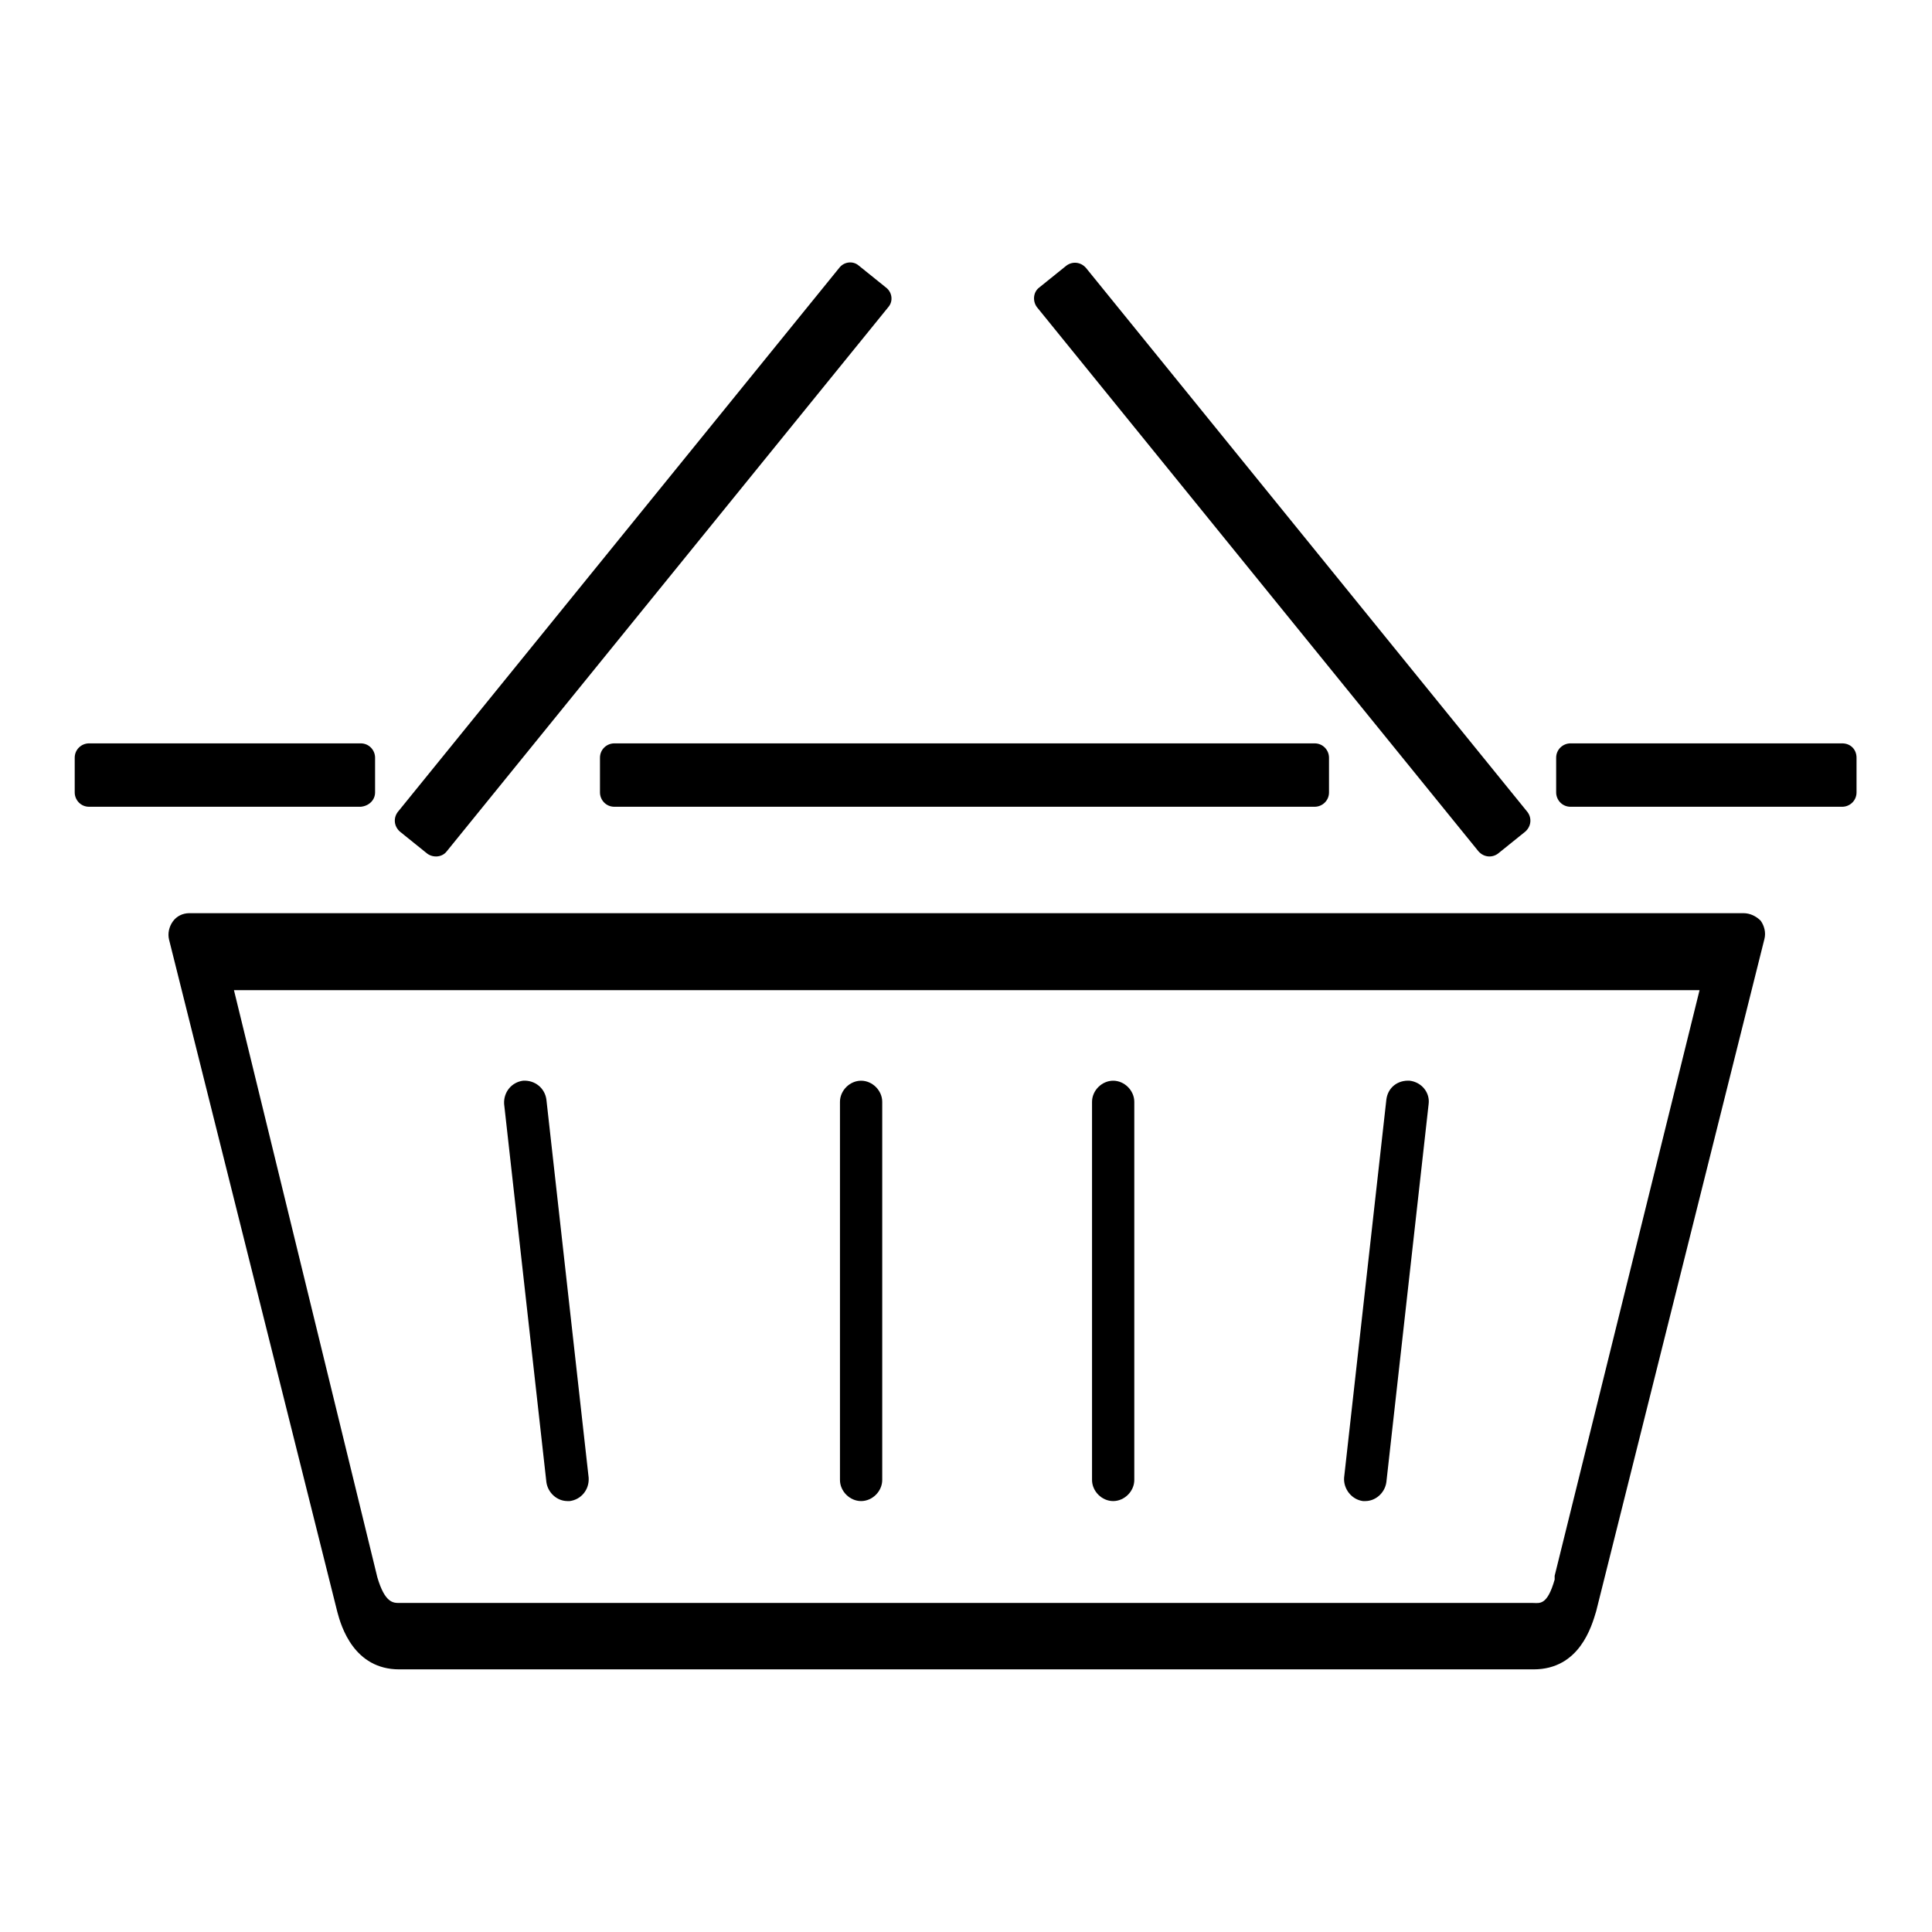
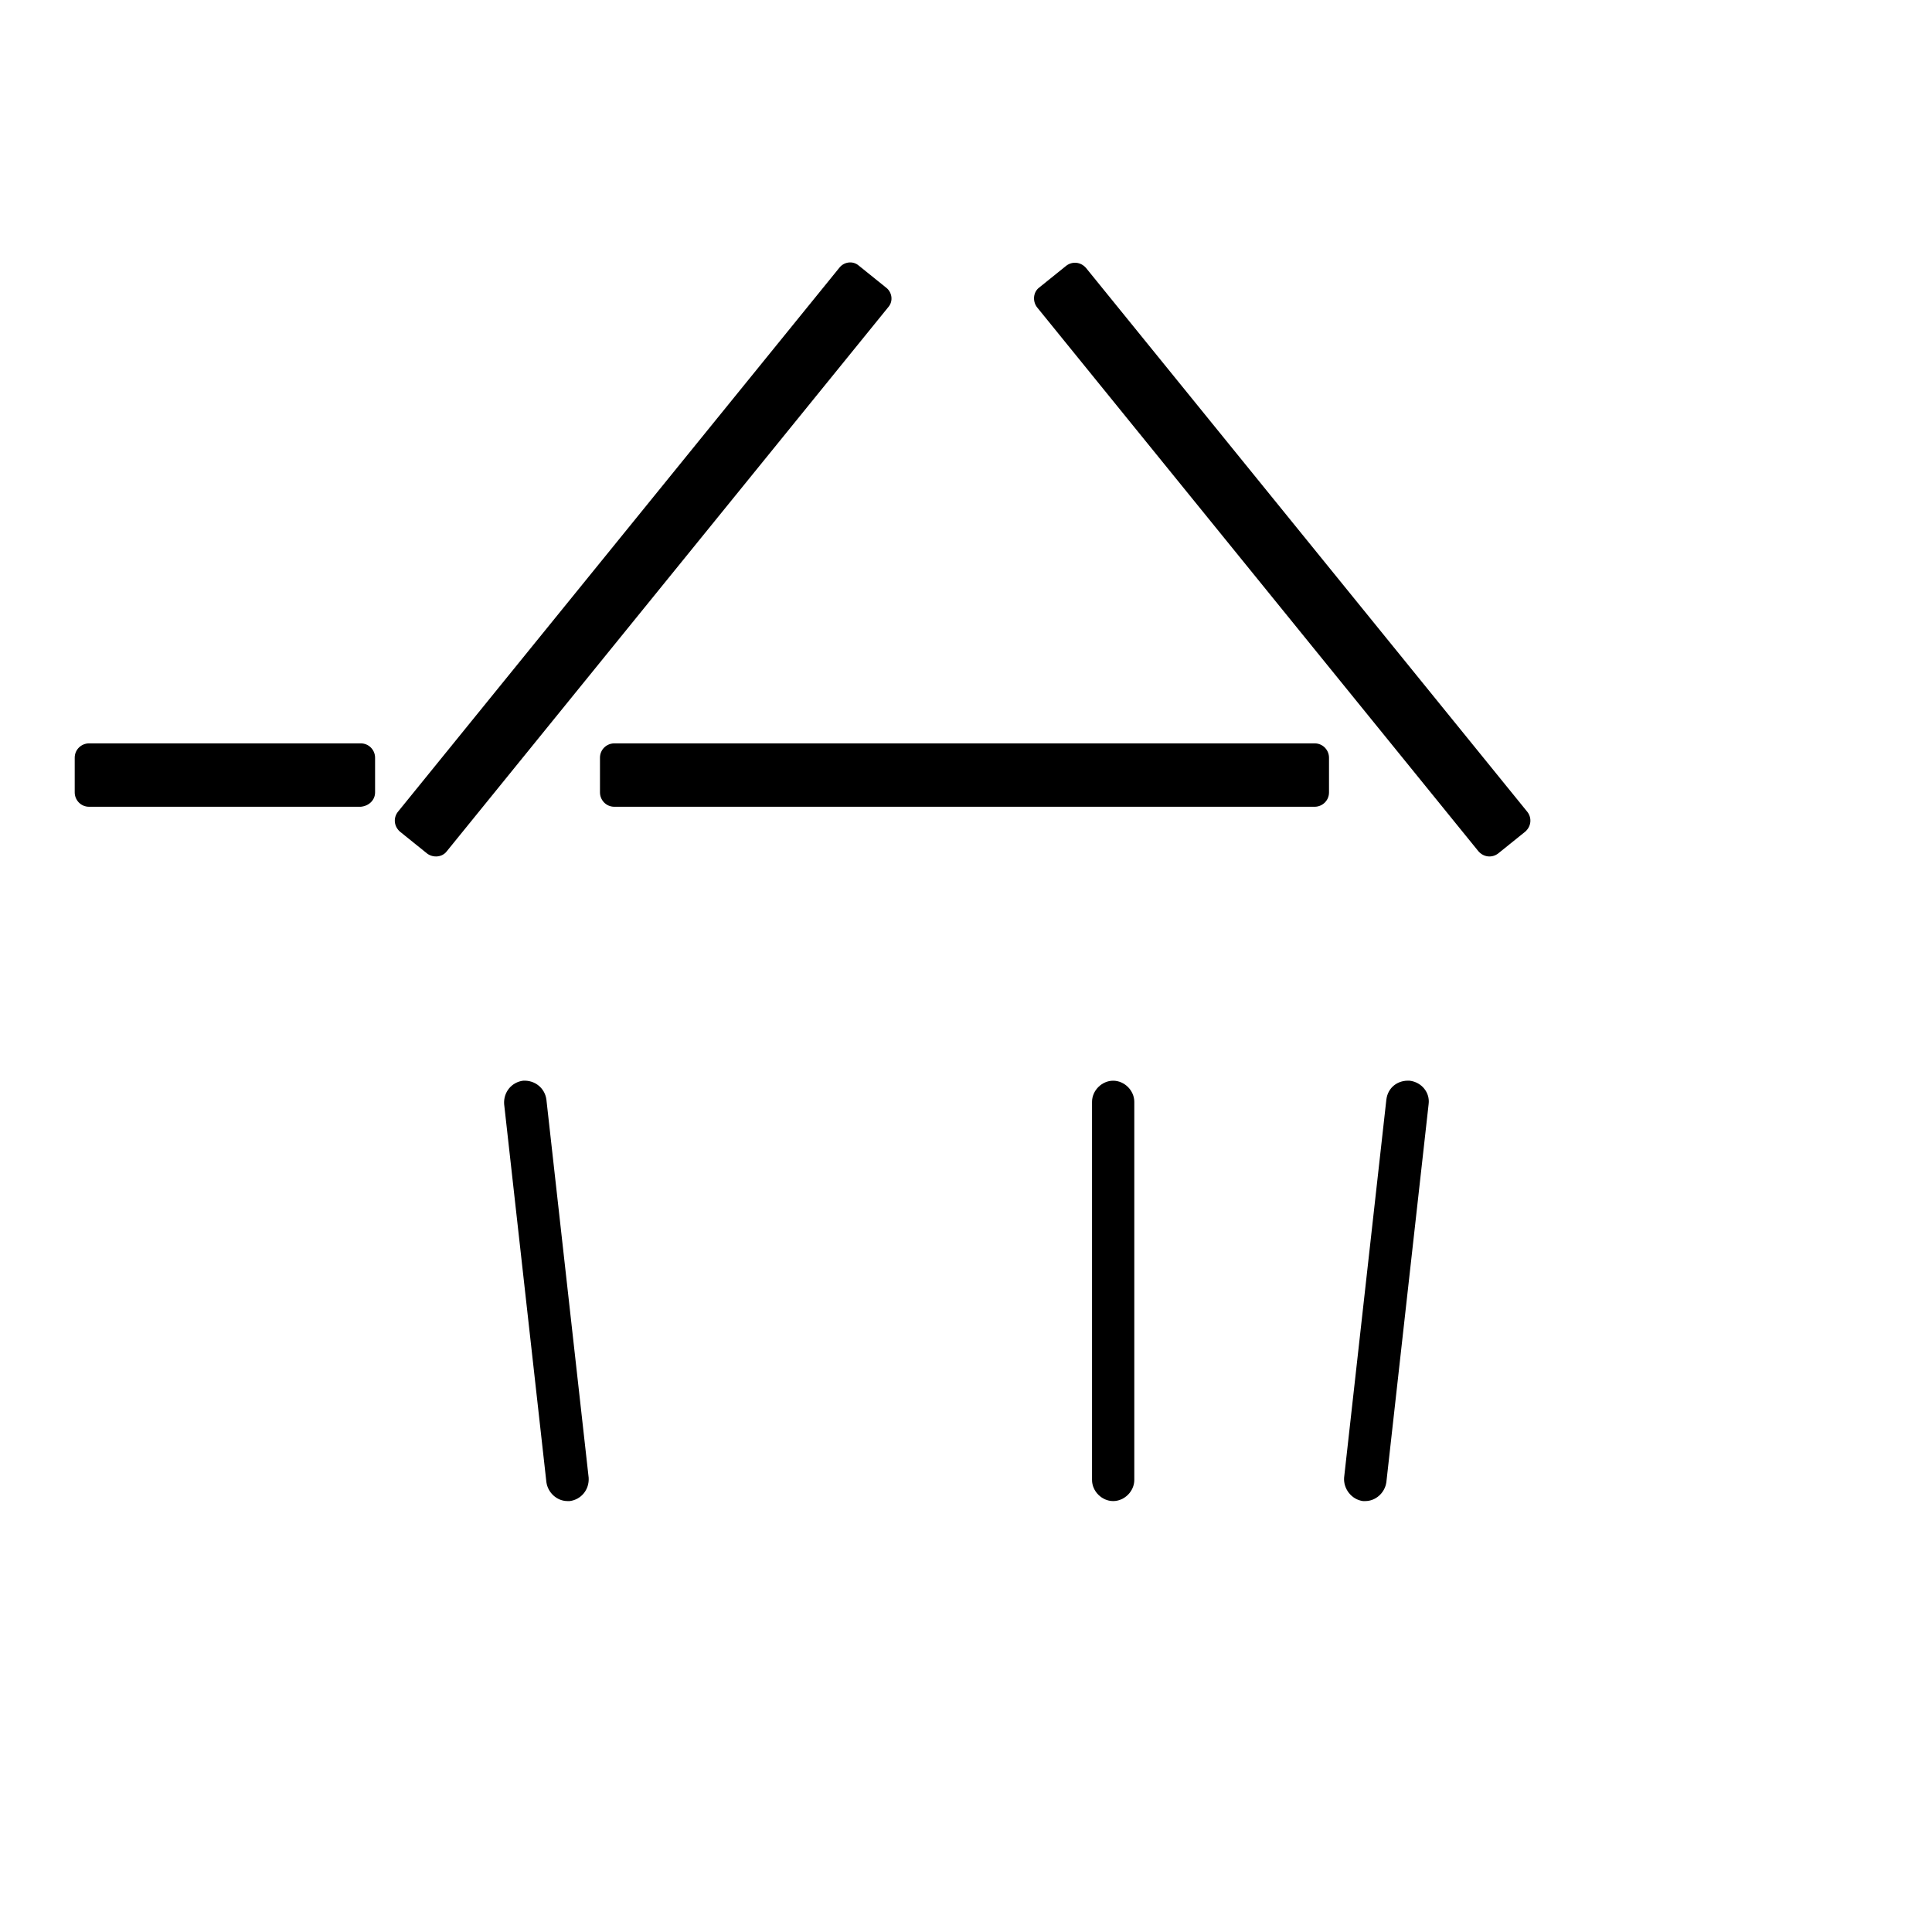
<svg xmlns="http://www.w3.org/2000/svg" version="1.1" x="0px" y="0px" viewBox="0 0 256 256" enable-background="new 0 0 256 256" xml:space="preserve">
  <g>
    <g>
      <path fill="#000000" d="M147.5,198.9c1.5,0,2.8-1.3,2.8-2.8V146c0-1.5-1.3-2.8-2.8-2.8s-2.8,1.3-2.8,2.8v50.1C144.7,197.6,146,198.9,147.5,198.9z" />
-       <path fill="#000000" d="M114.1,198.9c1.5,0,2.8-1.3,2.8-2.8V146c0-1.5-1.3-2.8-2.8-2.8s-2.8,1.3-2.8,2.8v50.1C111.3,197.6,112.6,198.9,114.1,198.9z" />
      <path fill="#000000" d="M180.6,198.9c0.1,0,0.2,0,0.3,0c1.4,0,2.6-1.1,2.8-2.5l5.6-50.1c0.2-1.5-0.9-2.9-2.5-3.1c-1.6-0.1-2.9,0.9-3.1,2.5l-5.6,50.1C178,197.3,179.1,198.7,180.6,198.9z" />
      <path fill="#000000" d="M72.4,196.4c0.2,1.4,1.4,2.5,2.8,2.5c0.1,0,0.2,0,0.3,0c1.5-0.2,2.6-1.5,2.5-3.1l-5.6-50.1c-0.2-1.5-1.5-2.6-3.1-2.5c-1.5,0.2-2.6,1.5-2.5,3.1L72.4,196.4z" />
-       <path fill="#000000" d="M231,121H25.1c-0.9,0-1.7,0.4-2.2,1.1c-0.5,0.7-0.7,1.6-0.5,2.4l22.3,89.1c0.5,1.9,2.2,7.6,8.2,7.6h150.3c6.1,0,7.7-5.7,8.3-7.7l22.3-89.1c0.2-0.8,0-1.7-0.5-2.4C232.7,121.4,231.9,121,231,121z M206,208.8v0.5c-1,3.5-2,3.1-2.9,3.1H52.9c-0.8,0-1.9,0-2.9-3.4L31,131.2h194.2L206,208.8z" />
      <path fill="#000000" d="M49.7,105v-4.6c0-1-0.8-1.9-1.9-1.9h-36c-1,0-1.9,0.8-1.9,1.9v4.6c0,1,0.8,1.9,1.9,1.9h36C48.9,106.8,49.7,106,49.7,105z" />
-       <path fill="#000000" d="M244.1,98.5h-36c-1,0-1.9,0.8-1.9,1.9v4.6c0,1,0.8,1.9,1.9,1.9h36c1,0,1.9-0.8,1.9-1.9v-4.6C246,99.3,245.2,98.5,244.1,98.5z" />
      <path fill="#000000" d="M81.4,98.5c-1,0-1.9,0.8-1.9,1.9v4.6c0,1,0.8,1.9,1.9,1.9h92.8c1,0,1.9-0.8,1.9-1.9v-4.6c0-1-0.8-1.9-1.9-1.9H81.4z" />
      <path fill="#000000" d="M53,110.2l3.6,2.9c0.8,0.6,2,0.5,2.6-0.3l58.5-72.1c0.7-0.8,0.5-2-0.3-2.6l-3.6-2.9c-0.8-0.7-2-0.5-2.6,0.3l-58.5,72.1C52.1,108.4,52.2,109.5,53,110.2z" />
      <path fill="#000000" d="M195.9,112.8c0.7,0.8,1.8,0.9,2.6,0.3l3.6-2.9c0.8-0.7,0.9-1.8,0.3-2.6l-58.5-72.1c-0.7-0.8-1.8-0.9-2.6-0.3l-3.6,2.9c-0.8,0.6-0.9,1.8-0.3,2.6L195.9,112.8z" />
    </g>
  </g>
</svg>